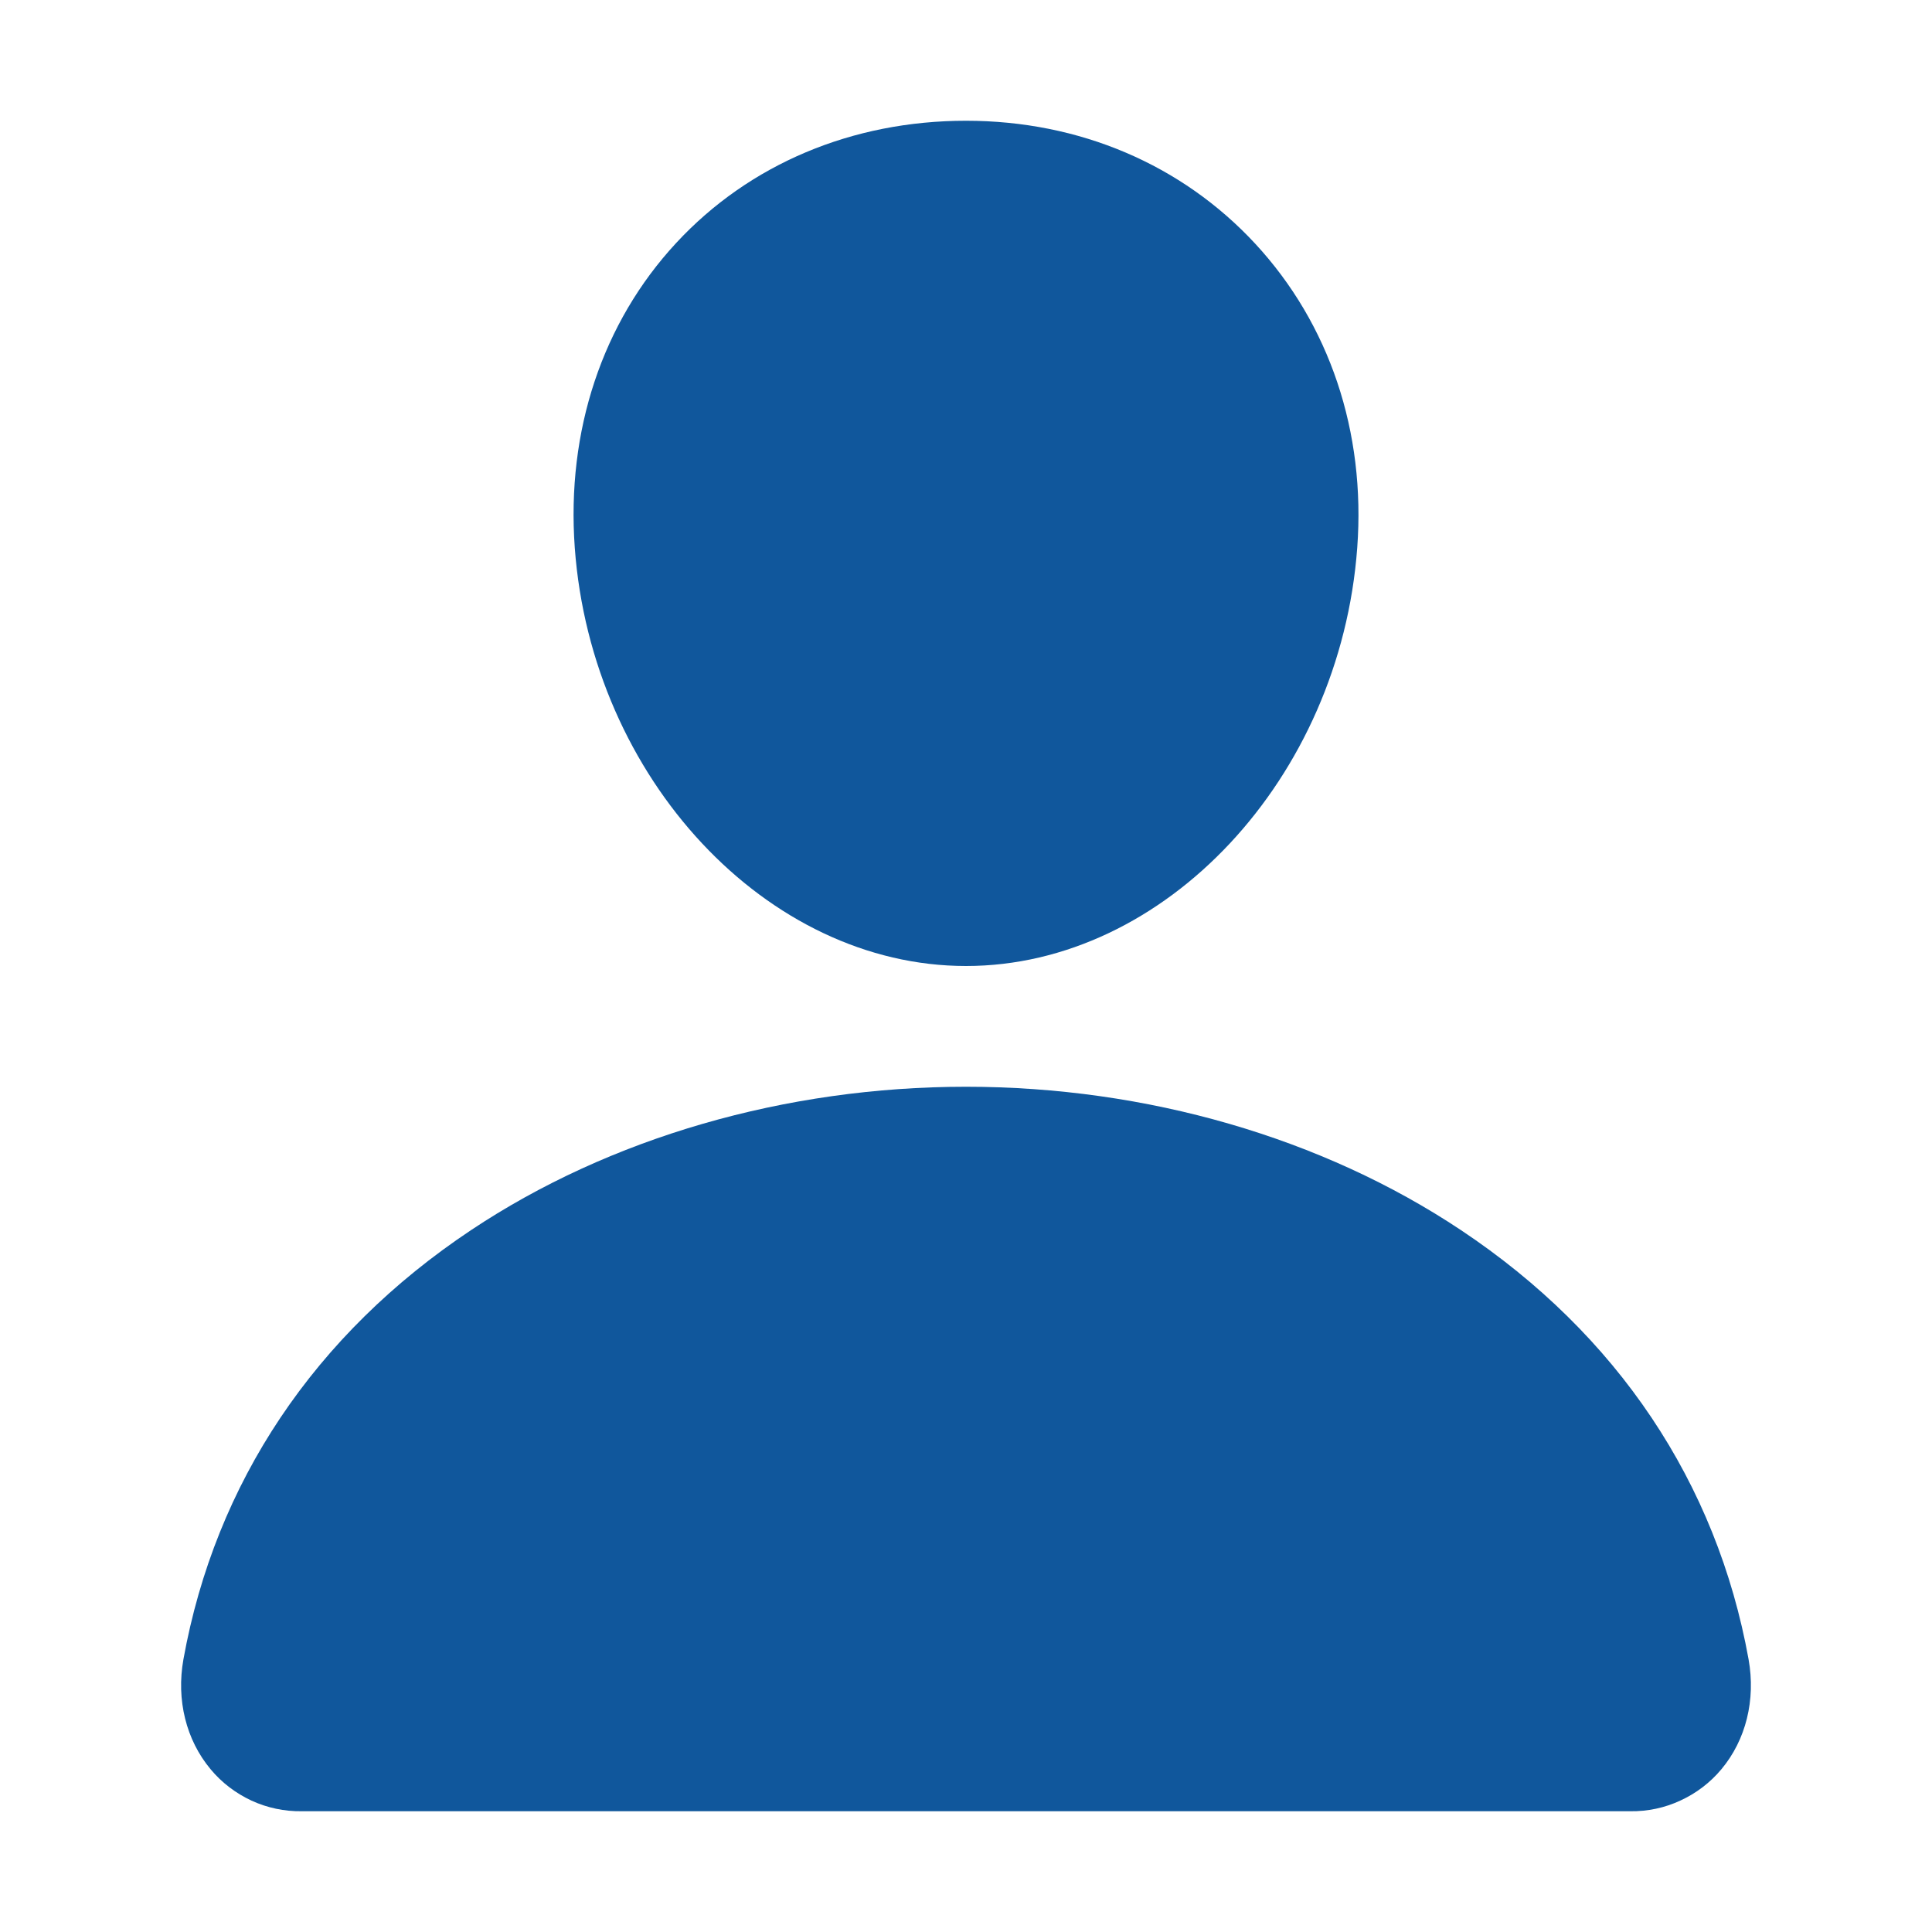
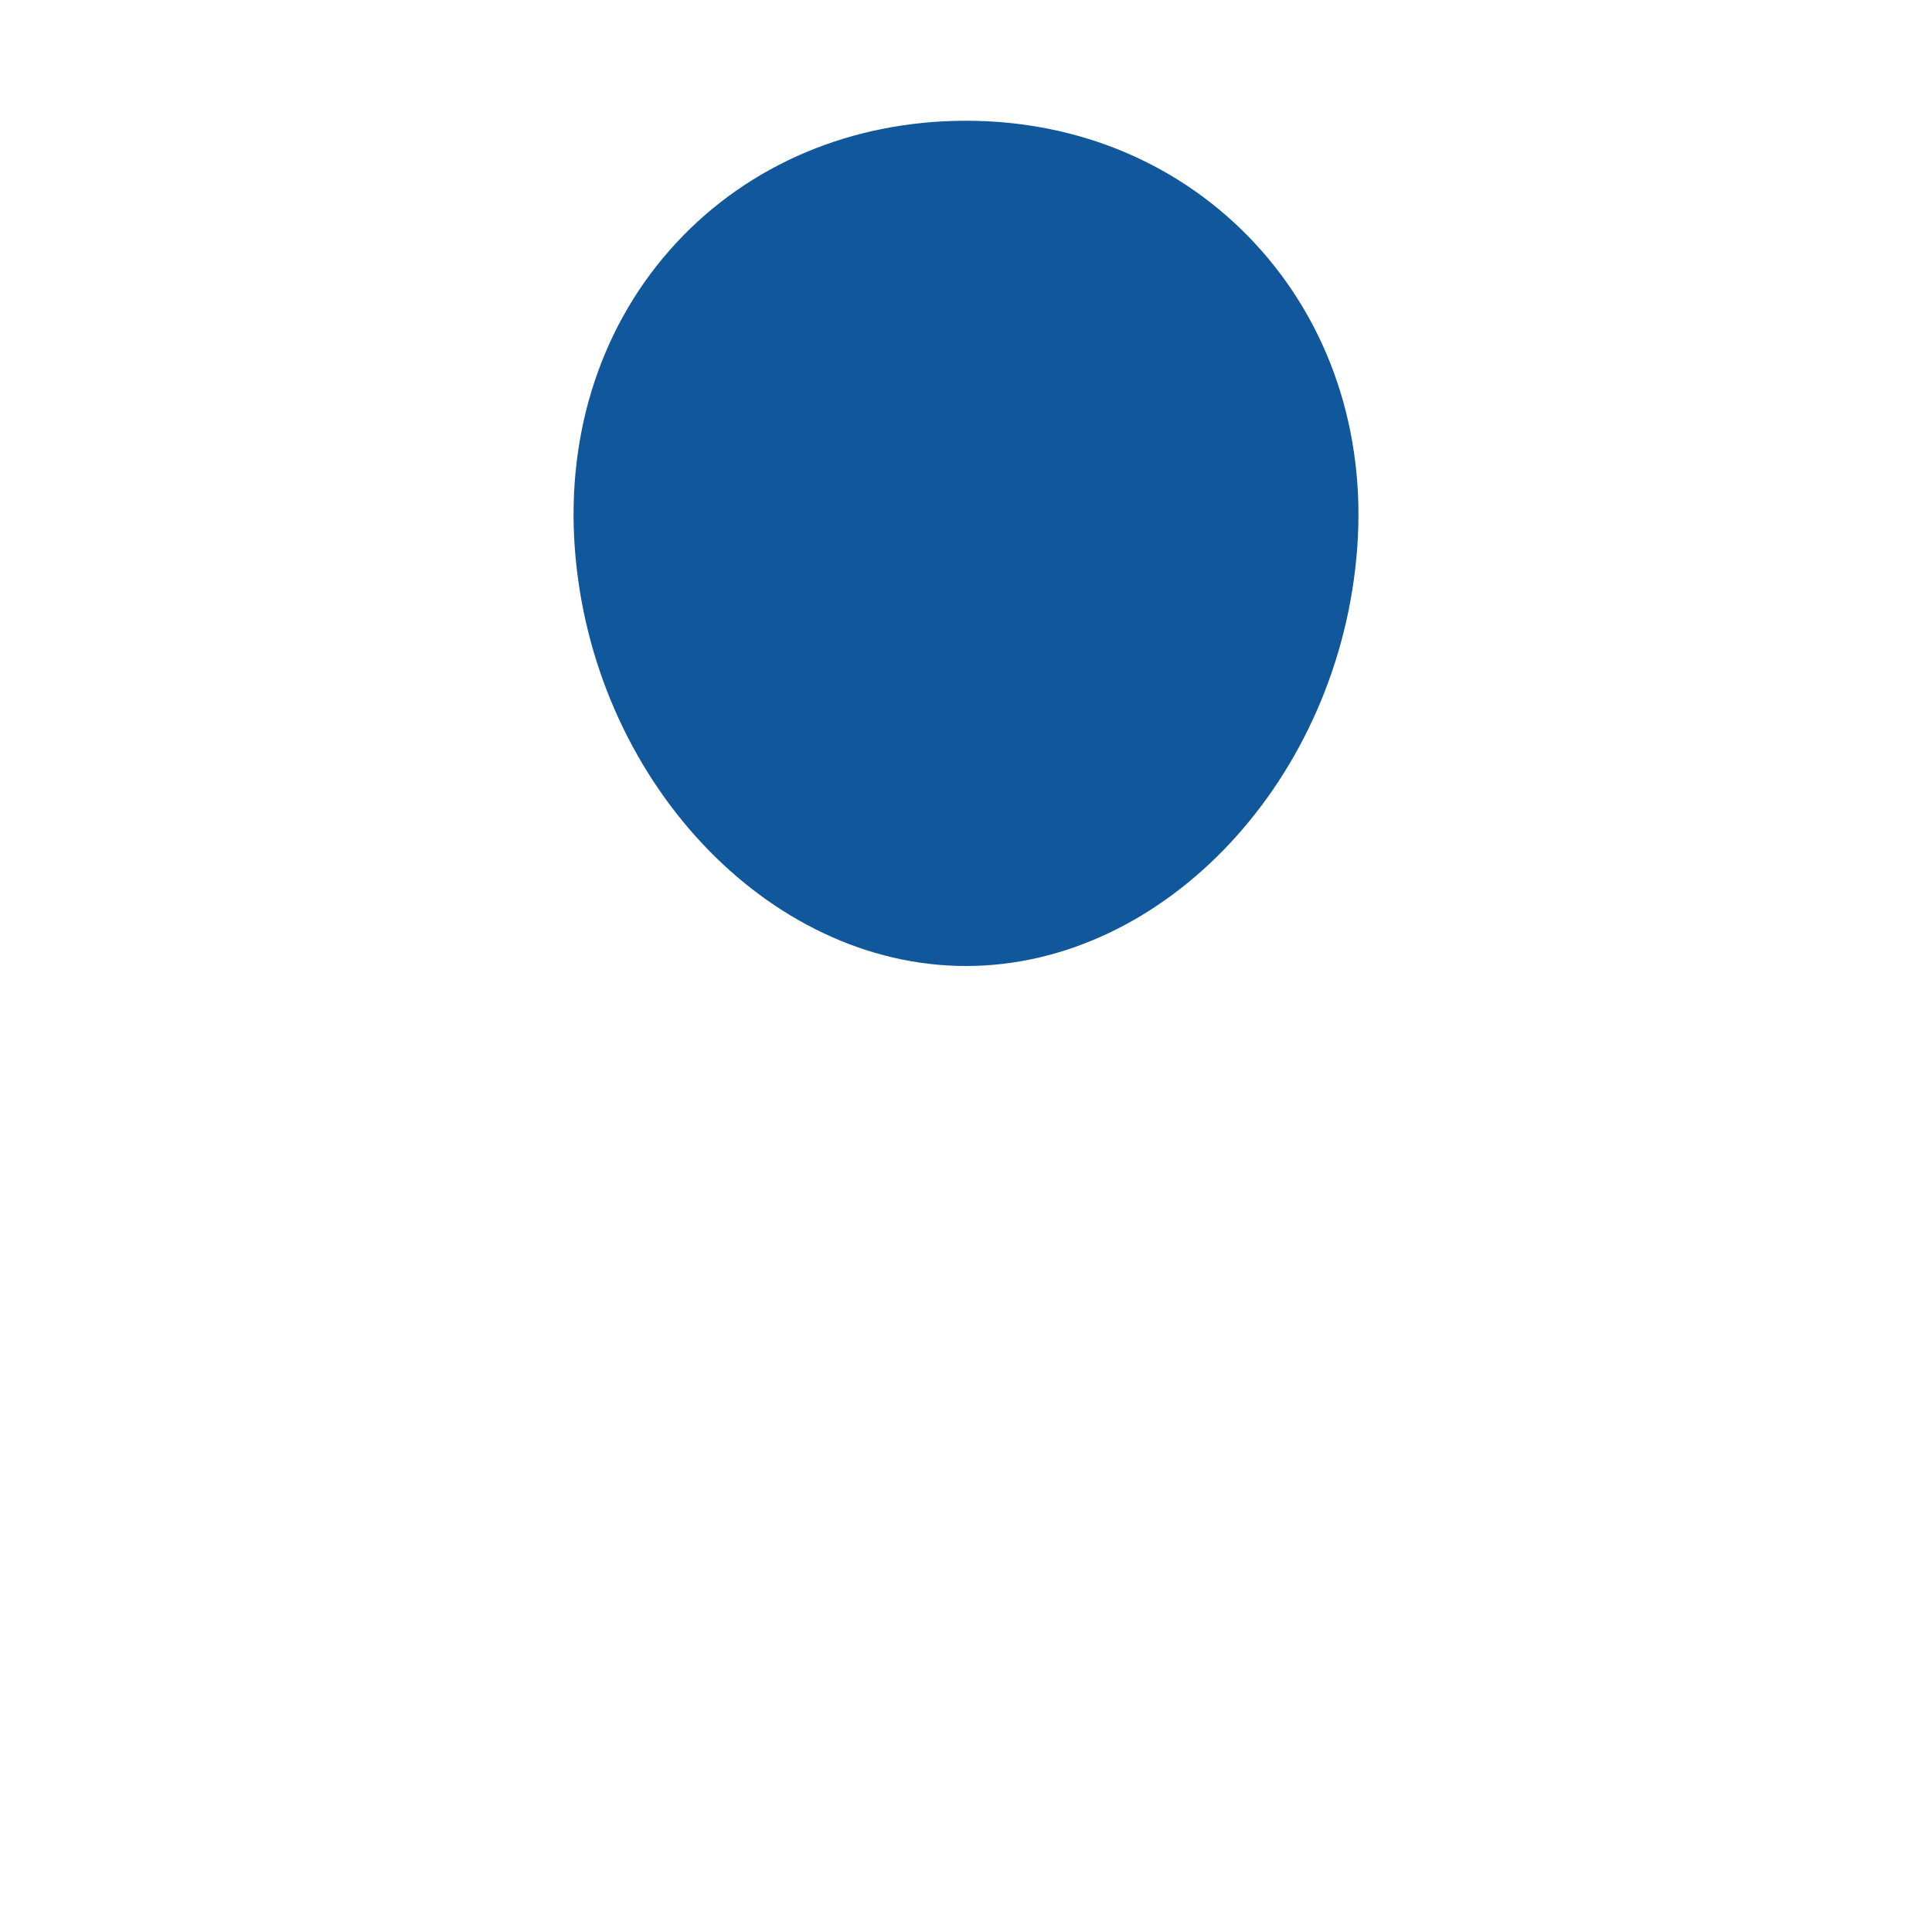
<svg xmlns="http://www.w3.org/2000/svg" width="16" height="16" viewBox="0 0 16 16" fill="none">
  <path d="M10.395 2.018C9.787 1.362 8.938 1 8 1C7.058 1 6.205 1.359 5.6 2.012C4.988 2.672 4.69 3.568 4.76 4.536C4.899 6.446 6.352 8 8 8C9.648 8 11.099 6.447 11.24 4.537C11.311 3.578 11.011 2.683 10.395 2.018Z" fill="#10579C" />
-   <path d="M13.5 15H2.5C2.356 15.002 2.213 14.972 2.083 14.912C1.952 14.851 1.836 14.763 1.744 14.652C1.541 14.409 1.459 14.078 1.519 13.742C1.783 12.279 2.606 11.05 3.9 10.188C5.049 9.422 6.505 9 8 9C9.495 9 10.951 9.422 12.1 10.188C13.394 11.05 14.217 12.279 14.481 13.742C14.541 14.078 14.459 14.409 14.256 14.652C14.164 14.762 14.048 14.851 13.917 14.911C13.787 14.972 13.644 15.002 13.5 15V15Z" fill="#10579C" />
</svg>